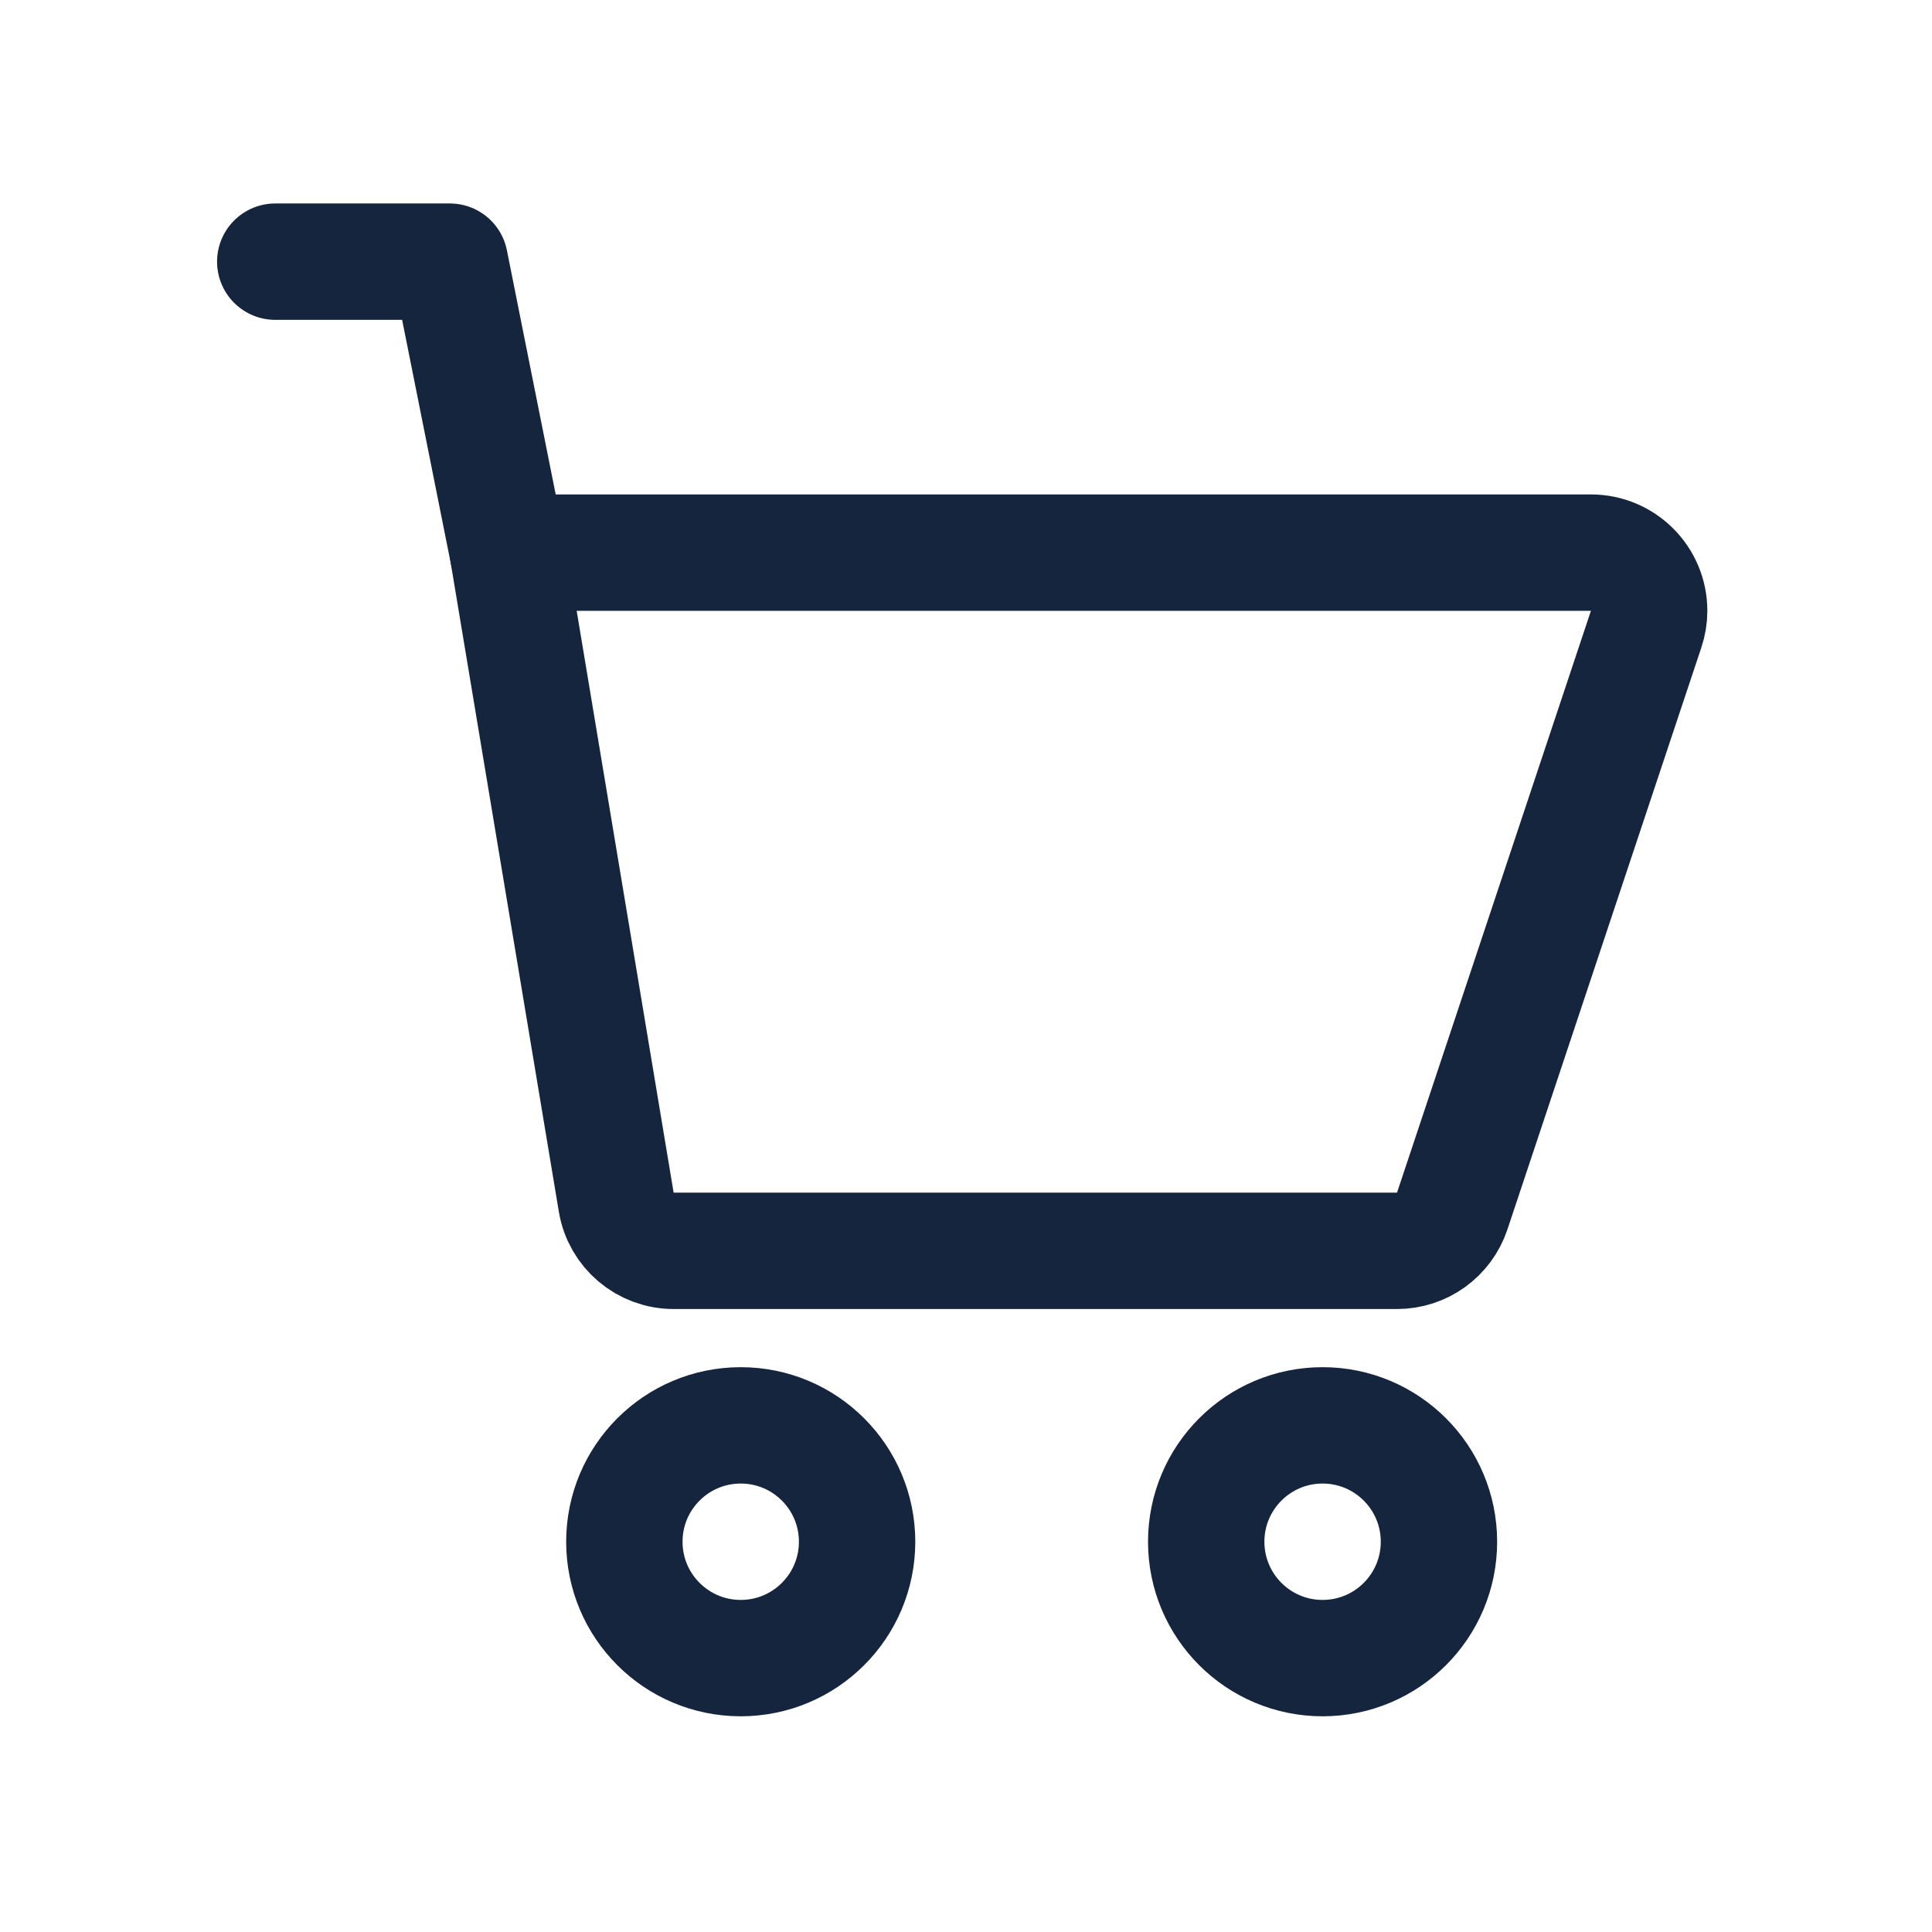
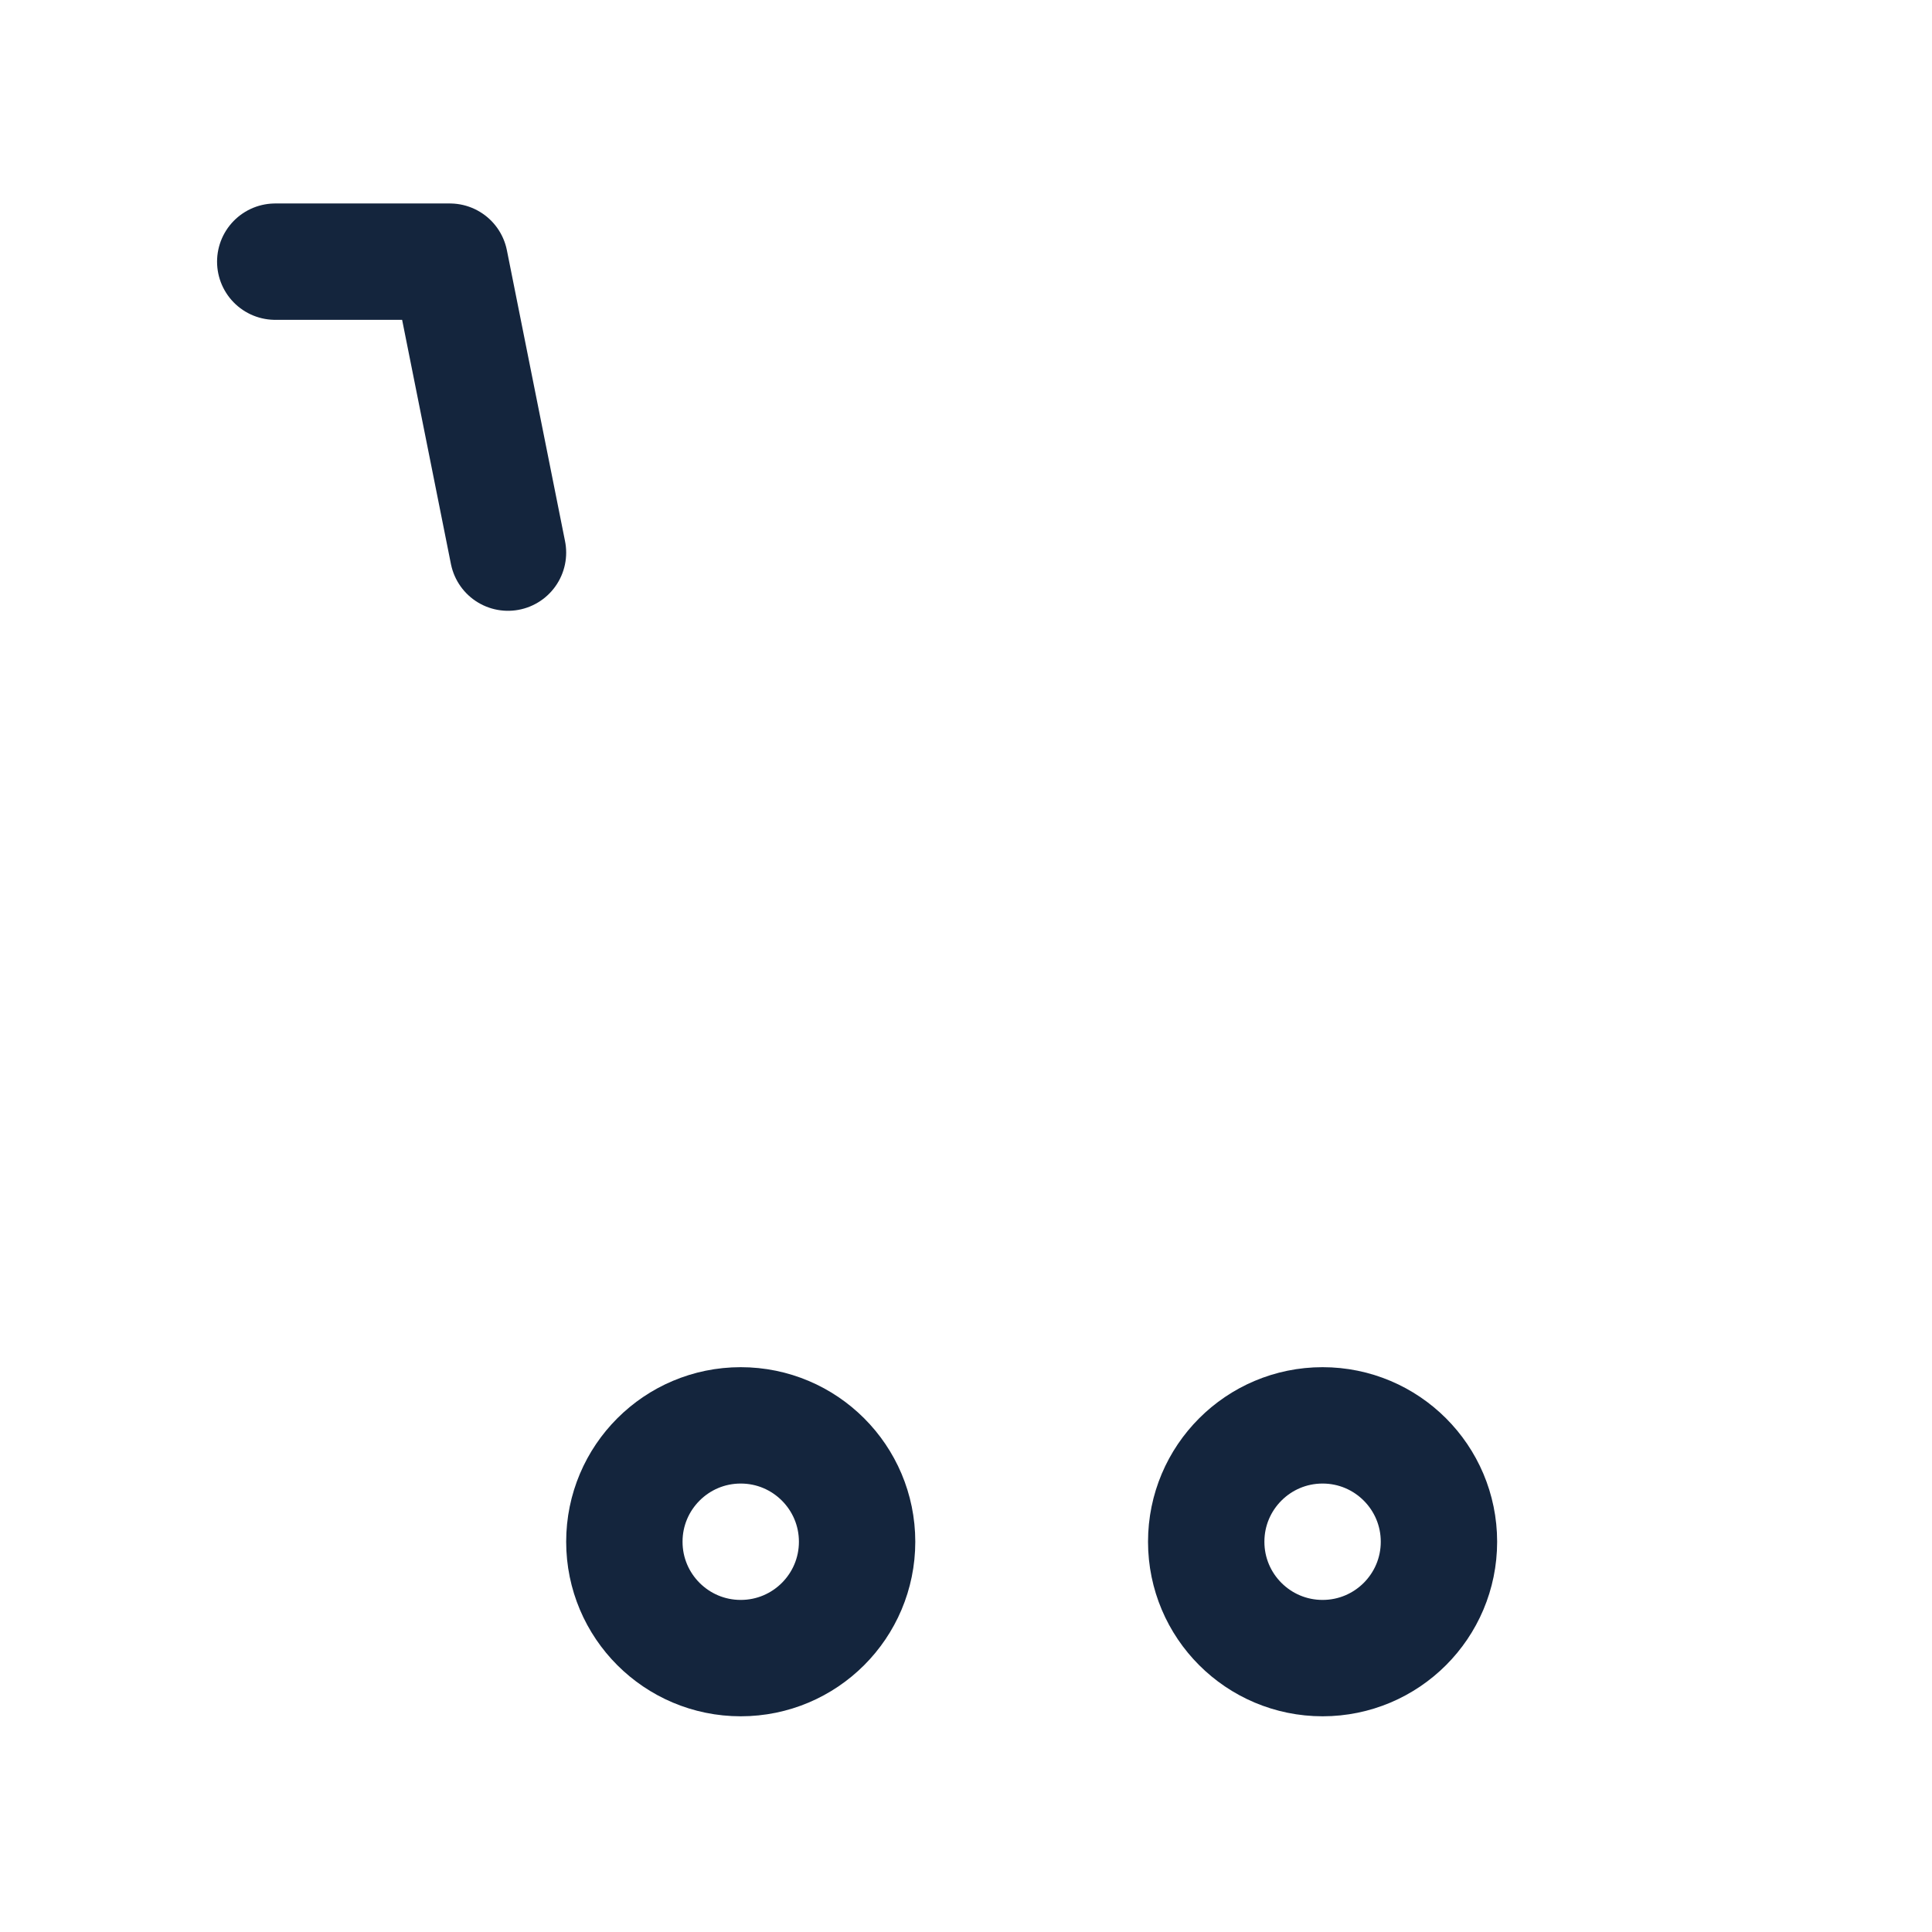
<svg xmlns="http://www.w3.org/2000/svg" width="30" height="30" viewBox="0 0 30 30" fill="none">
  <circle cx="20.537" cy="23.94" r="1.807" stroke="#14253D" stroke-width="1.807" stroke-linecap="round" stroke-linejoin="round" />
  <circle cx="11.502" cy="23.94" r="1.807" stroke="#14253D" stroke-width="1.807" stroke-linecap="round" stroke-linejoin="round" />
-   <path fill-rule="evenodd" clip-rule="evenodd" d="M7.888 8.581H24.704C25.203 8.581 25.608 8.986 25.608 9.485C25.608 9.582 25.592 9.678 25.561 9.77L22.55 18.805C22.427 19.174 22.082 19.423 21.693 19.423H10.461C10.019 19.423 9.642 19.104 9.569 18.668L7.888 8.581Z" stroke="#14253D" stroke-width="1.807" stroke-linecap="round" stroke-linejoin="round" />
  <path d="M4.274 4.063H6.985L7.888 8.581" stroke="#14253D" stroke-width="1.807" stroke-linecap="round" stroke-linejoin="round" />
</svg>